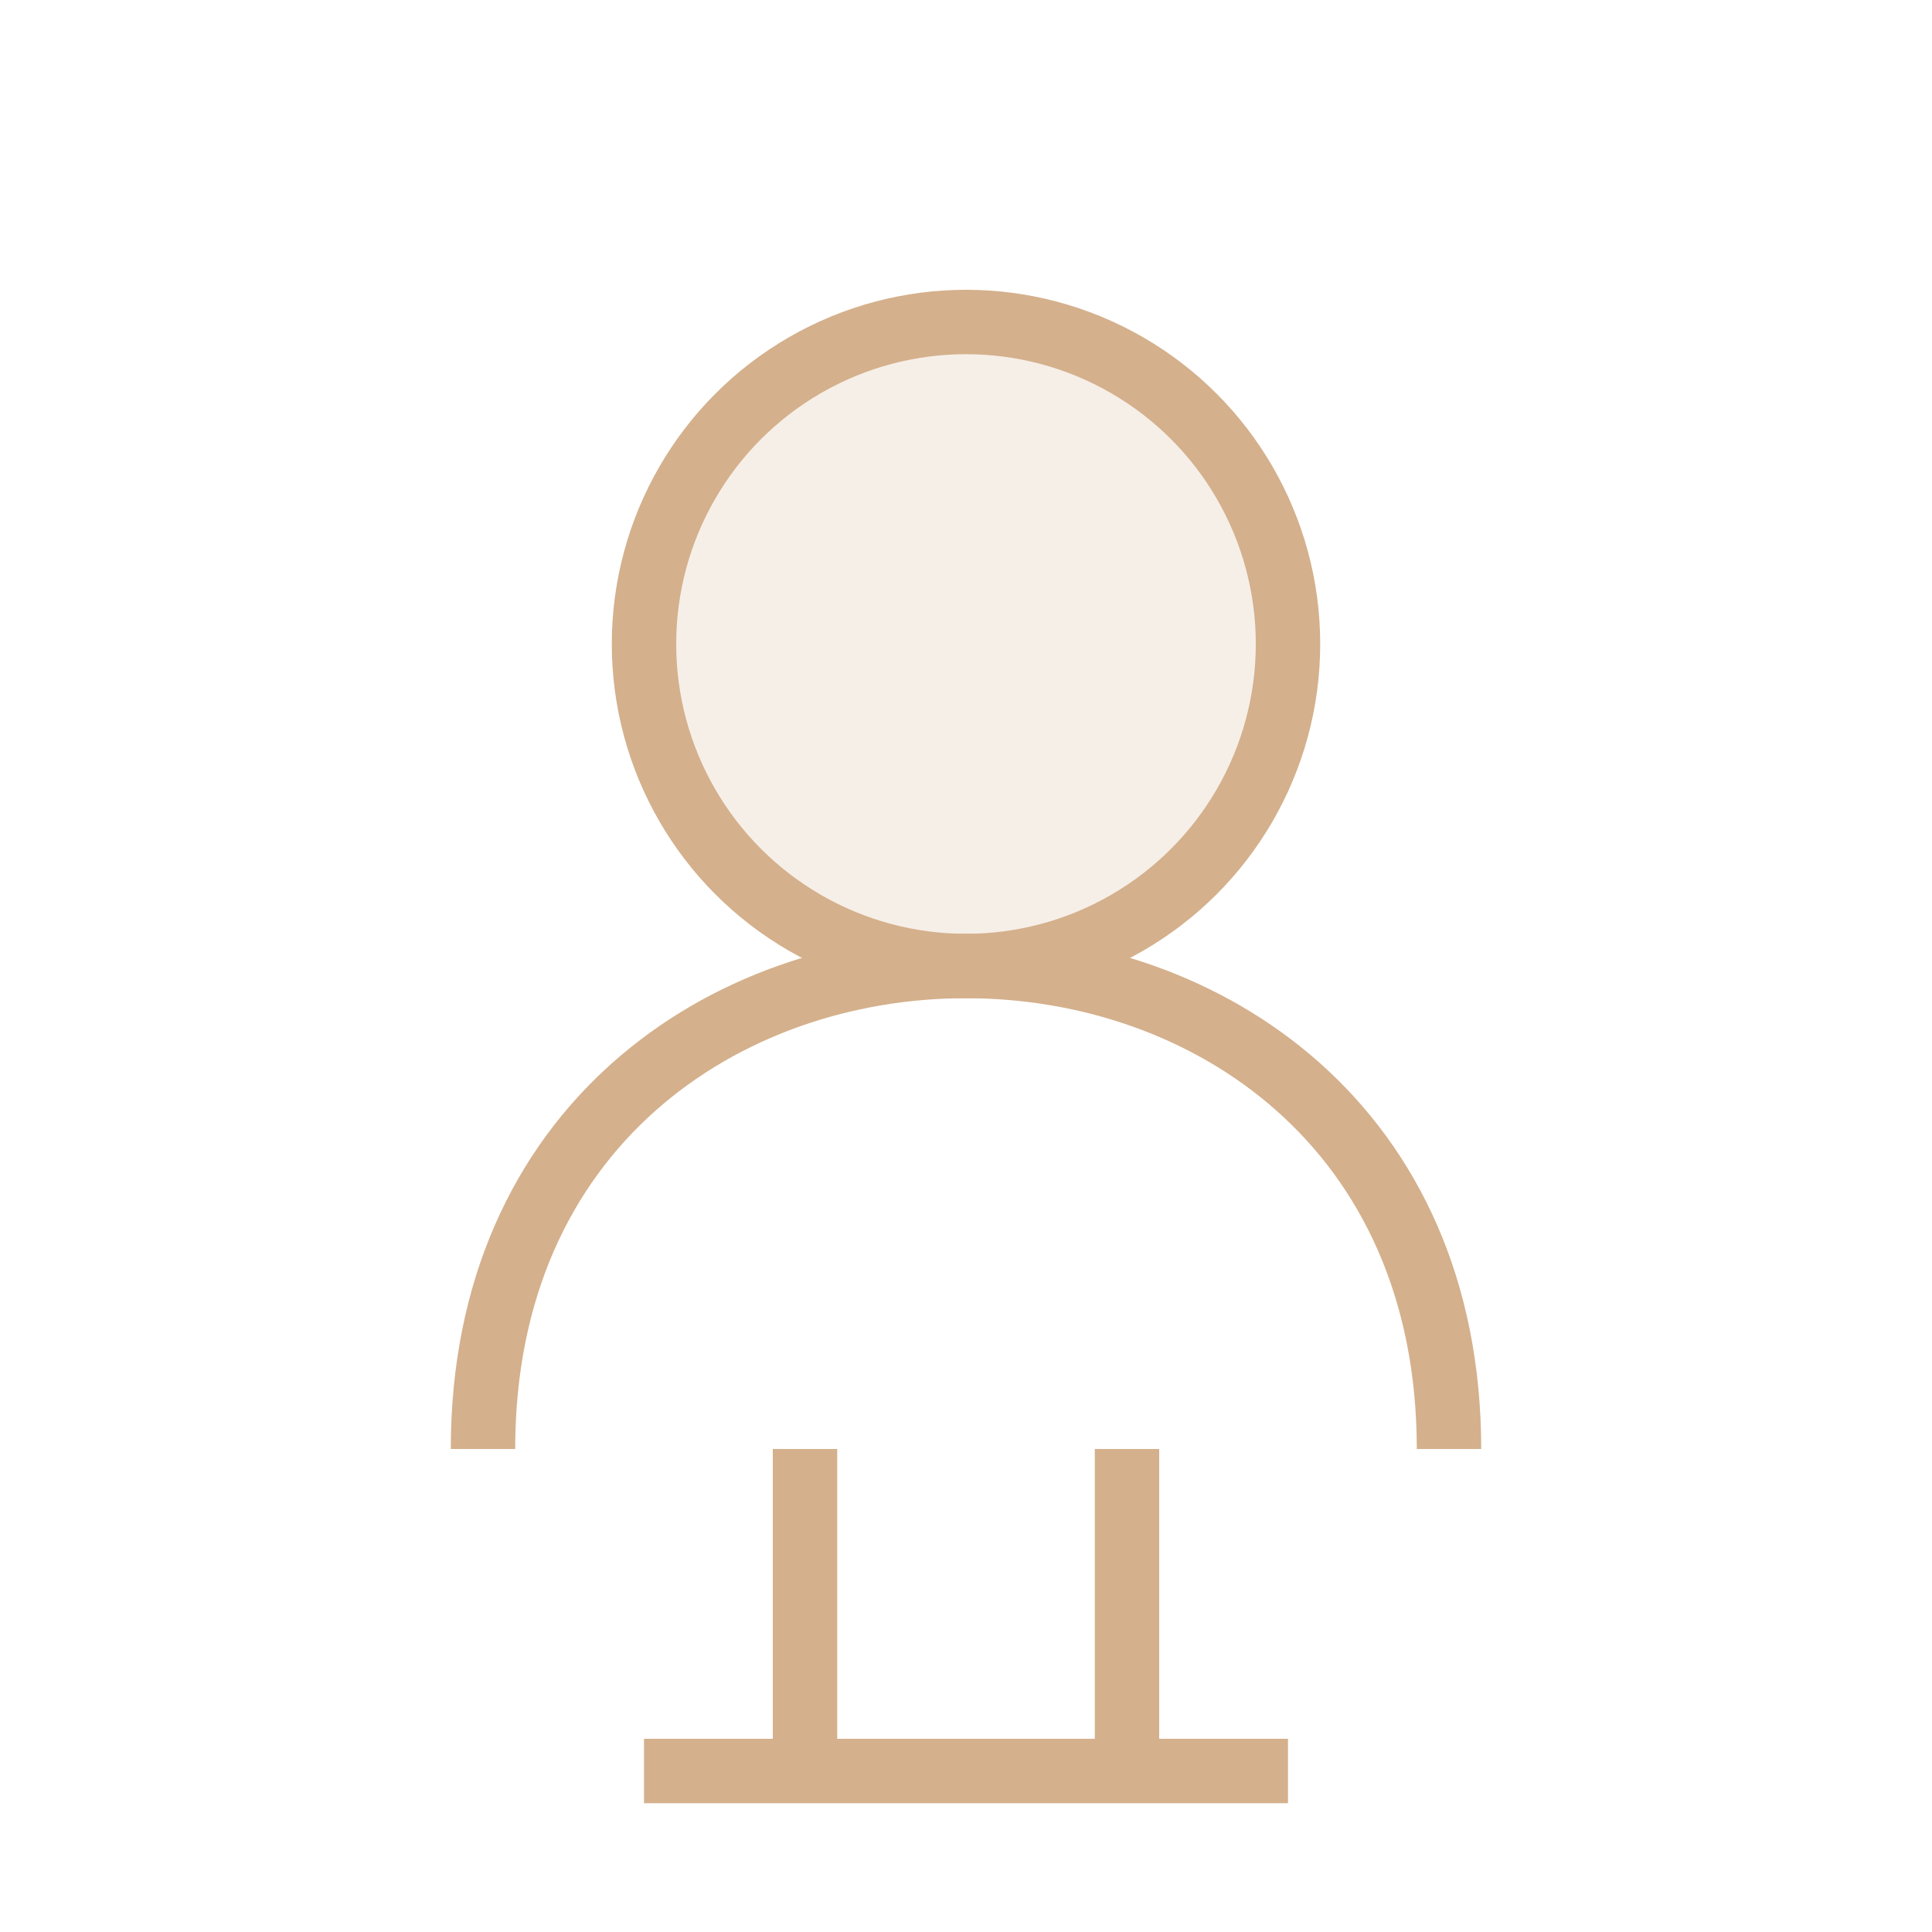
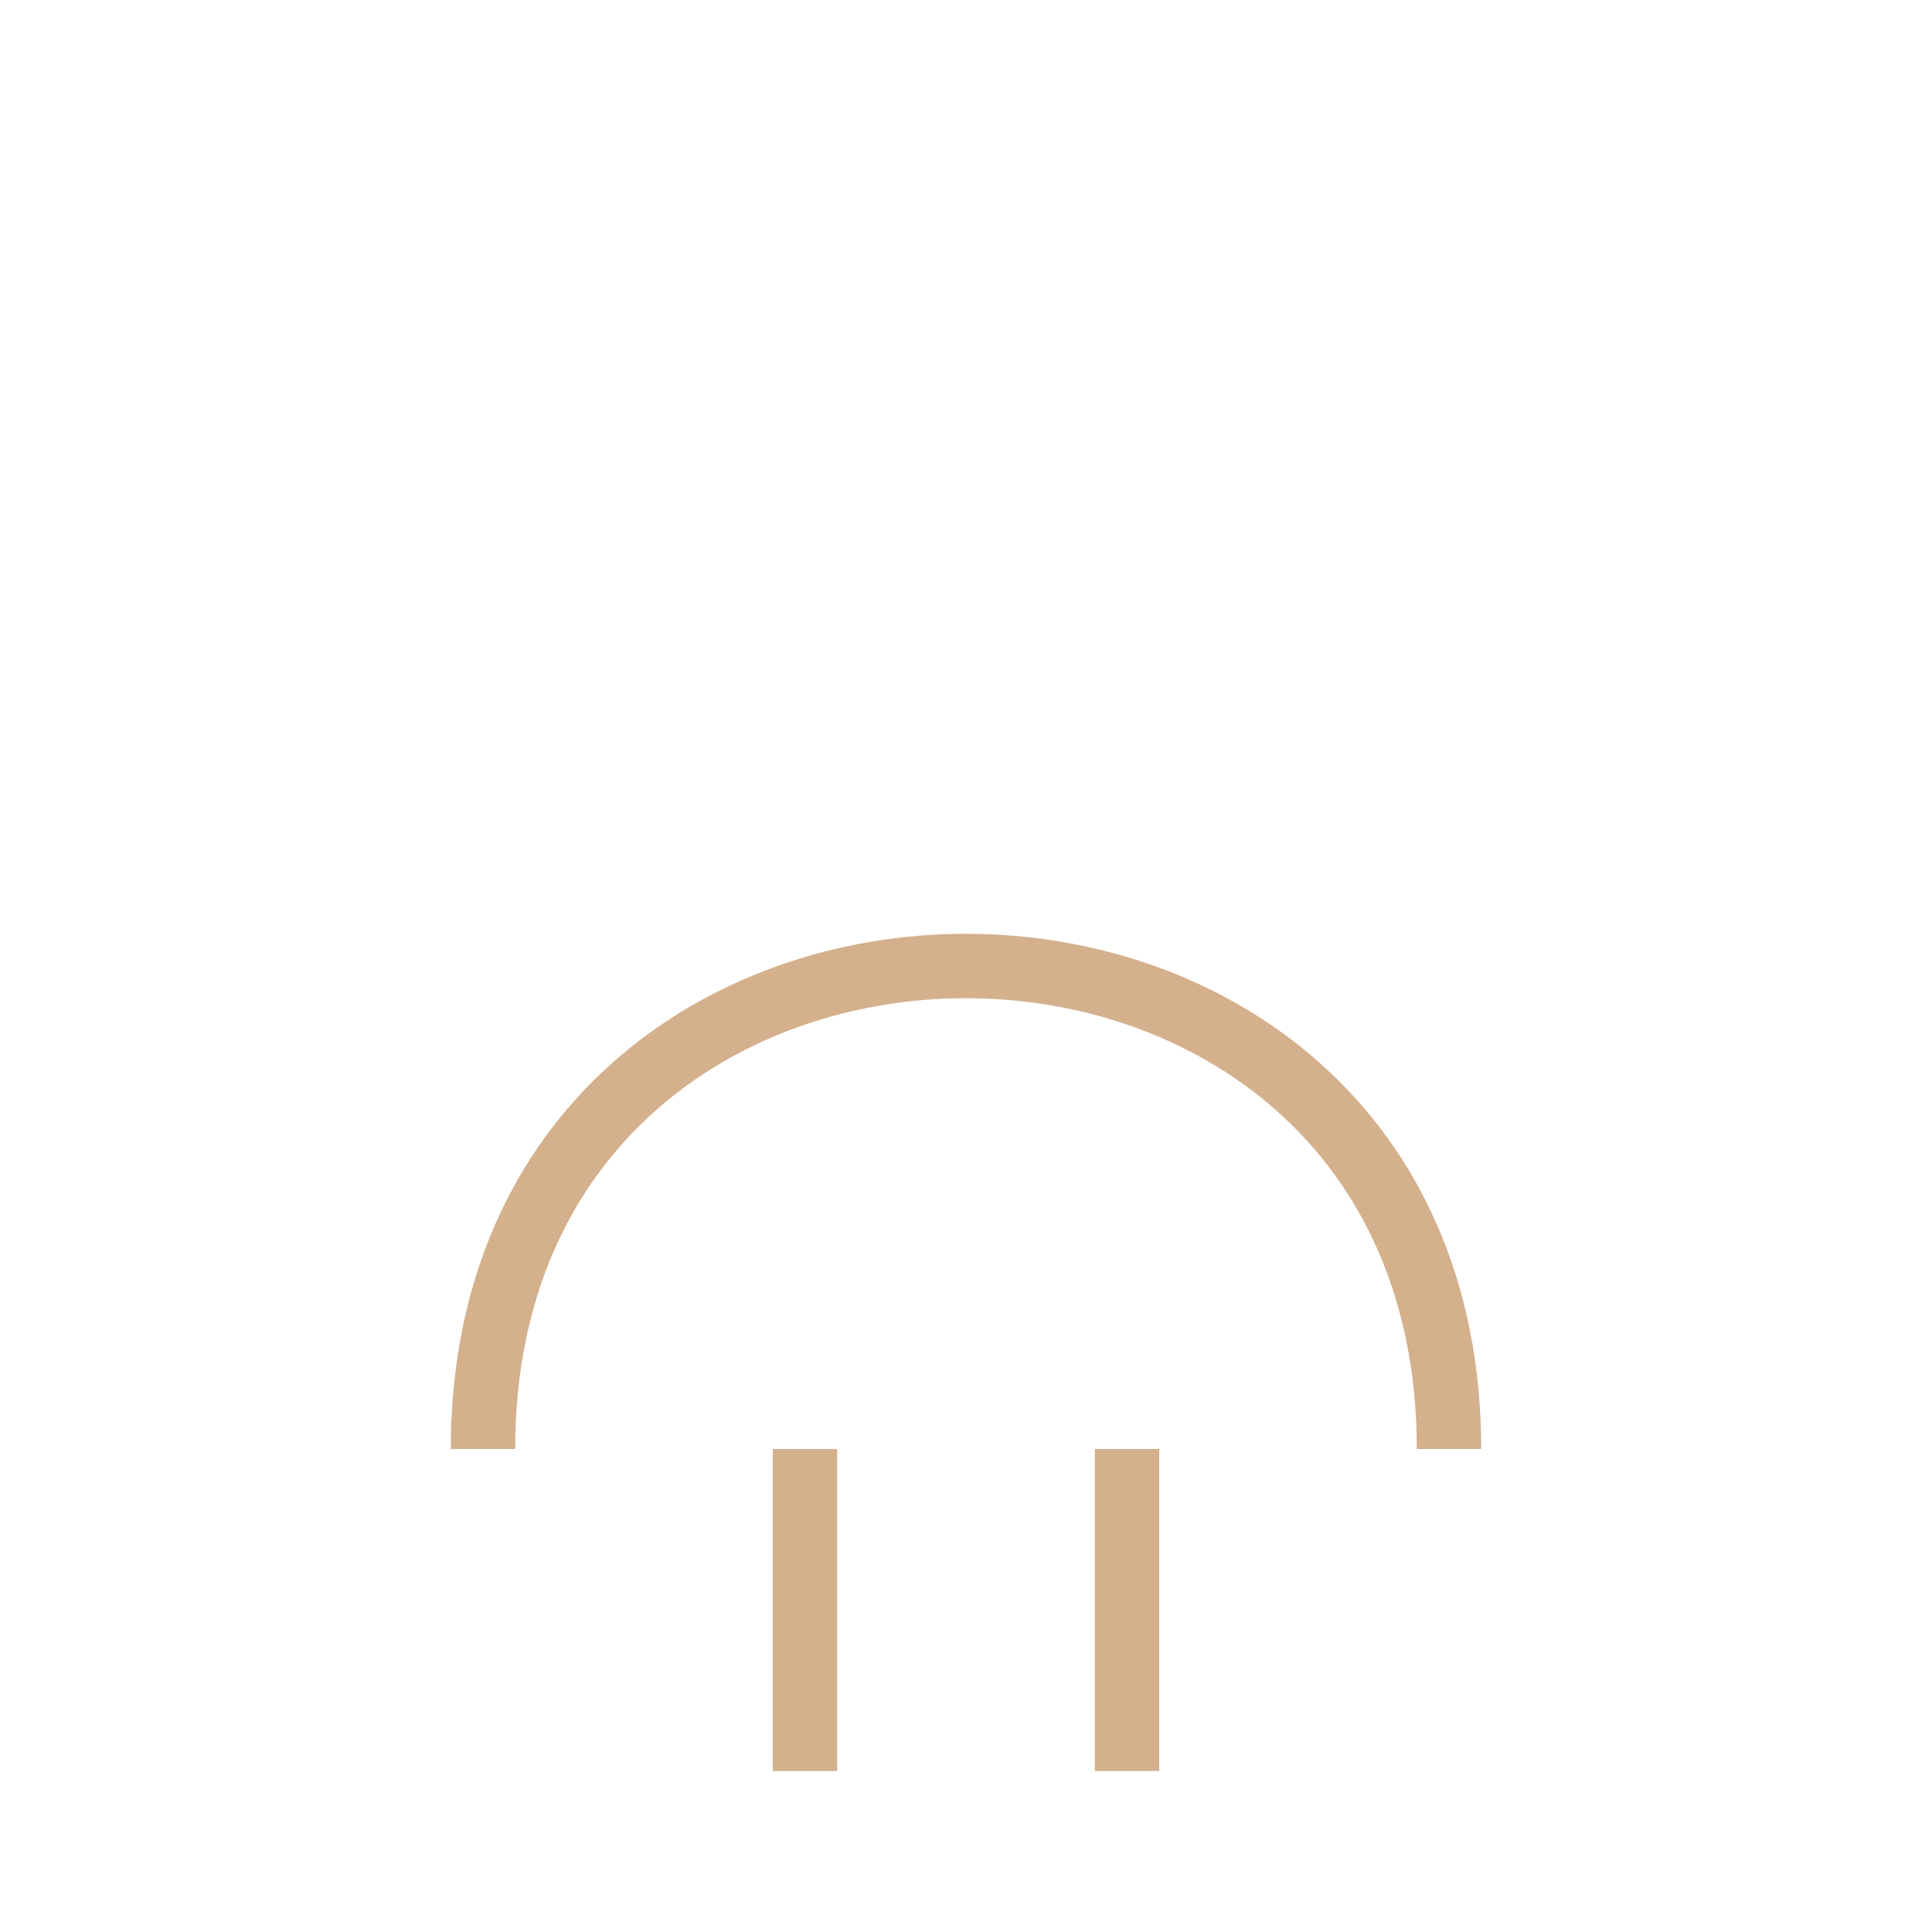
<svg xmlns="http://www.w3.org/2000/svg" width="60" height="60" viewBox="0 0 60 60" fill="none">
  <path d="M15,45 C15,25 45,25 45,45" stroke="#D4B08C" stroke-width="2" fill="none" />
-   <circle cx="30" cy="20" r="10" fill="#D4B08C" fill-opacity="0.2" stroke="#D4B08C" stroke-width="2" />
  <path d="M25,45 L25,55" stroke="#D4B08C" stroke-width="2" />
  <path d="M35,45 L35,55" stroke="#D4B08C" stroke-width="2" />
-   <path d="M20,55 L40,55" stroke="#D4B08C" stroke-width="2" />
</svg>